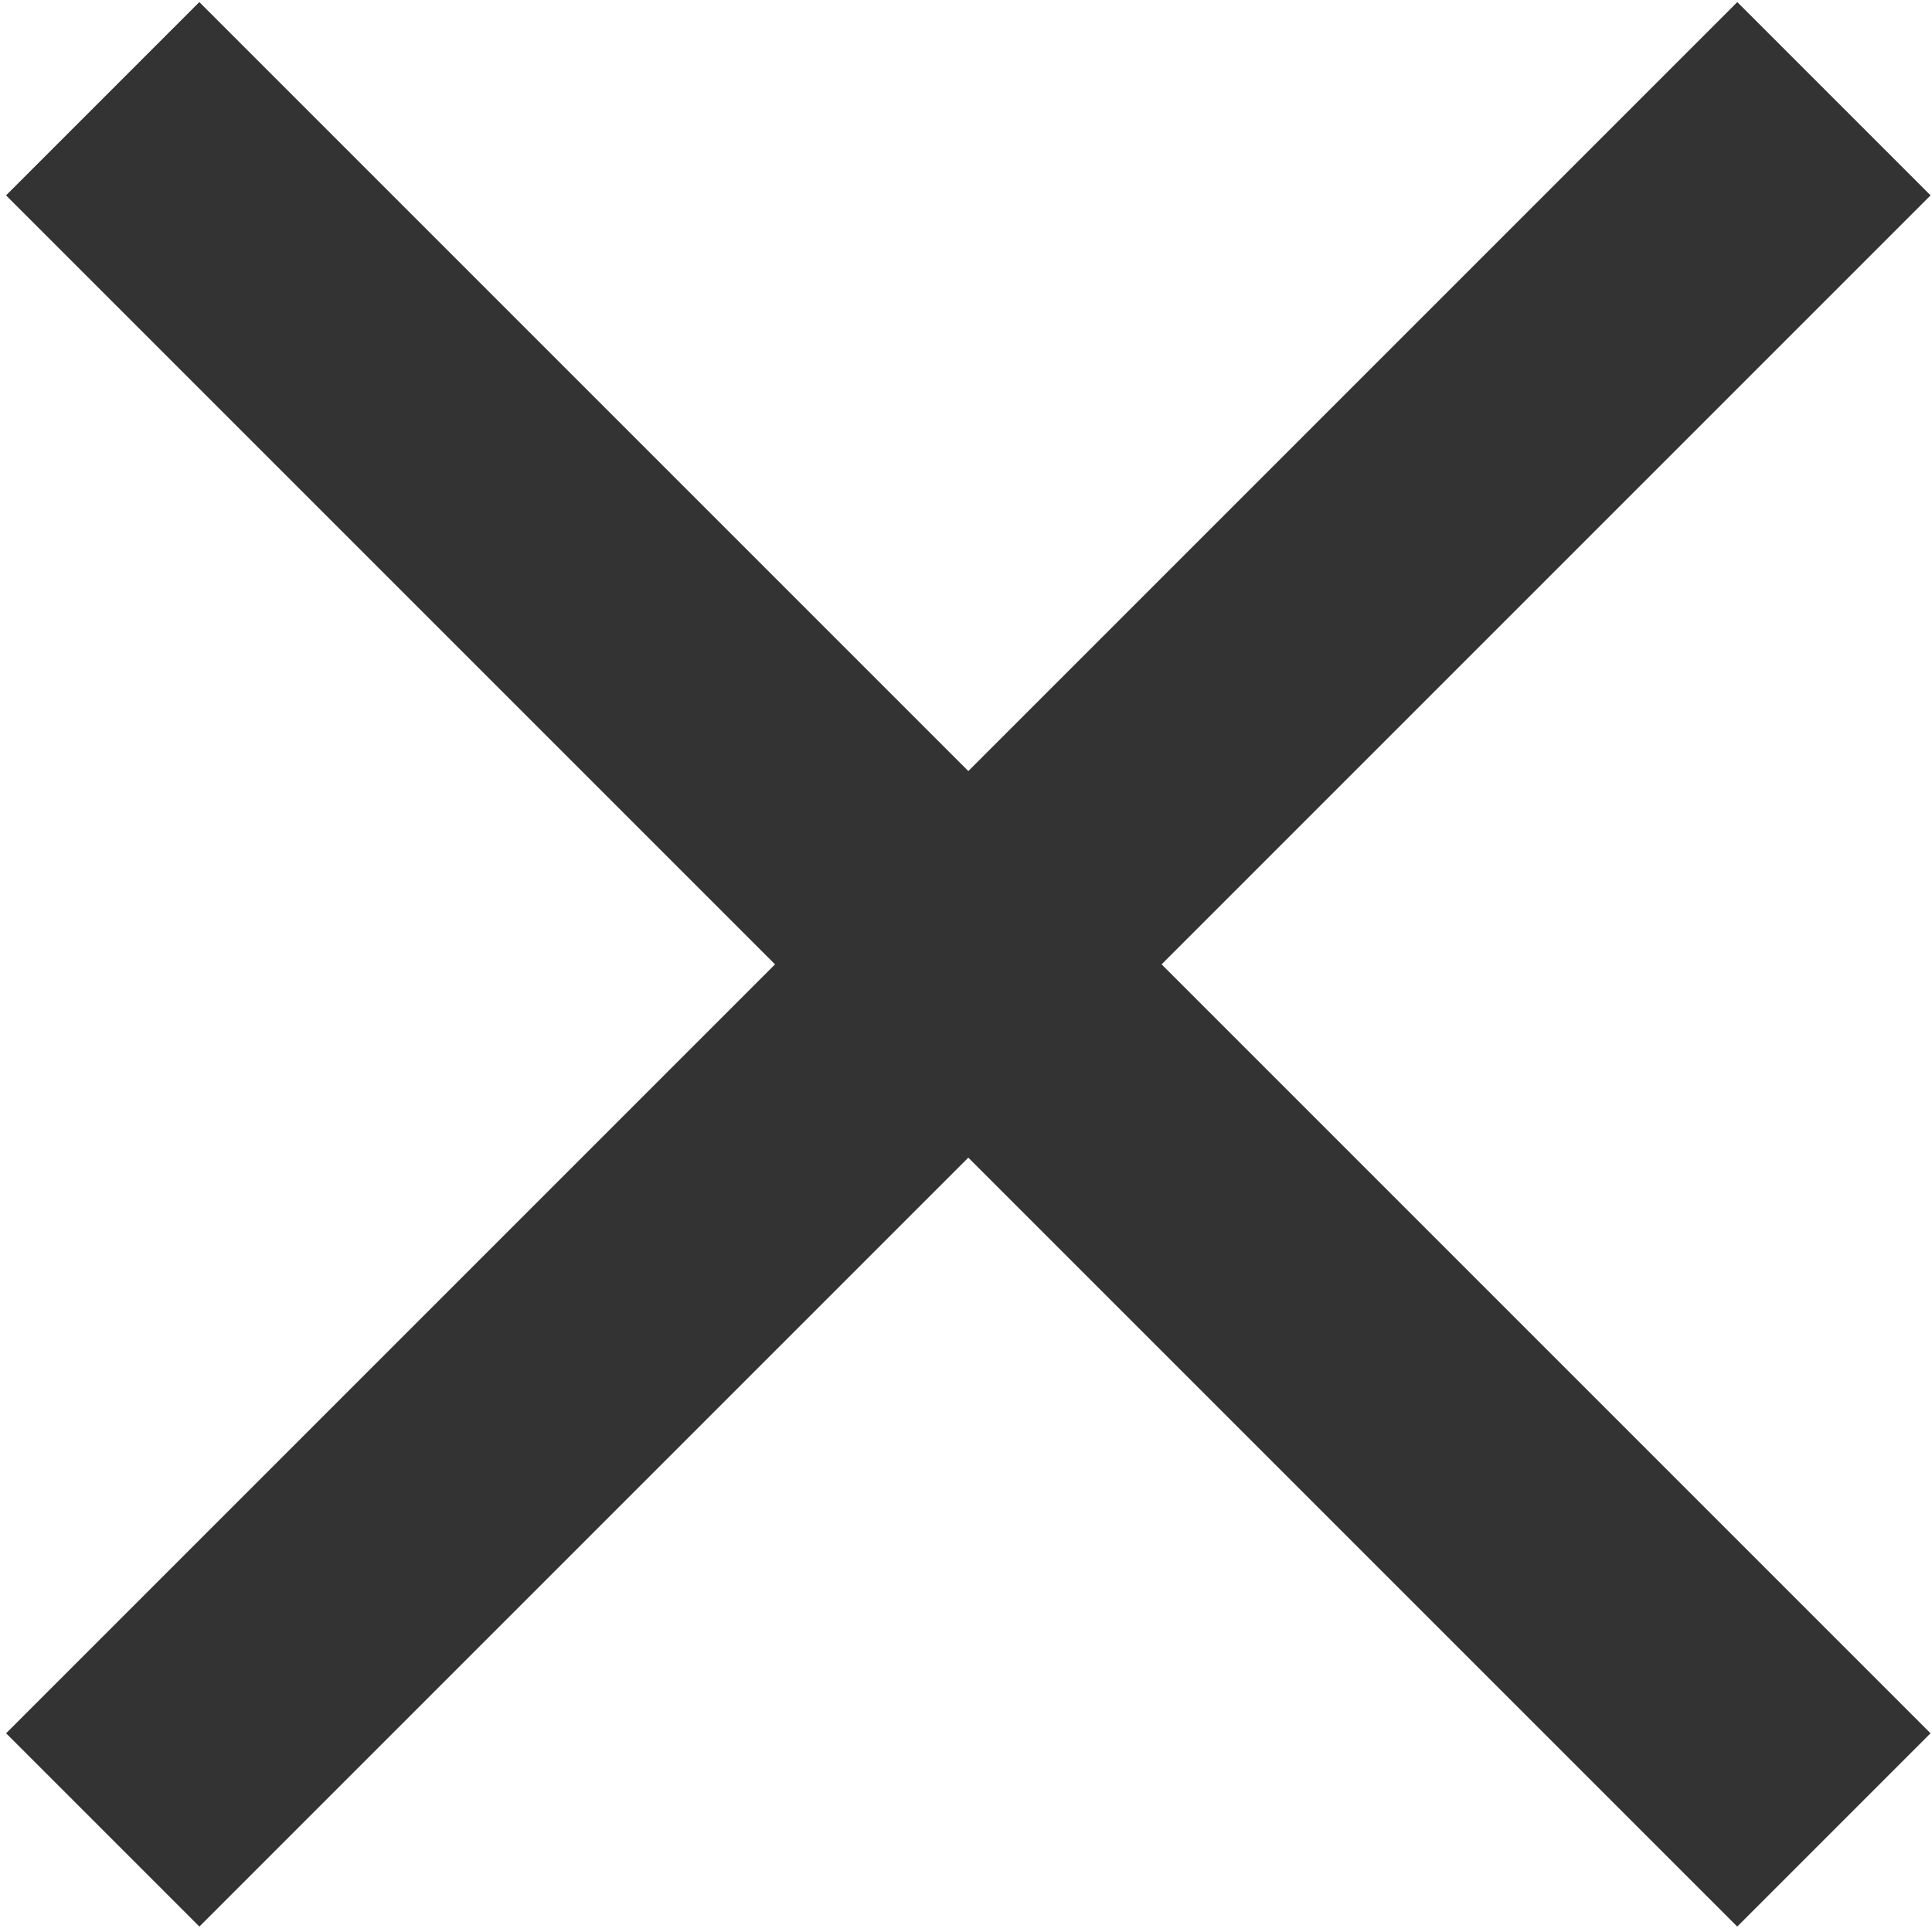
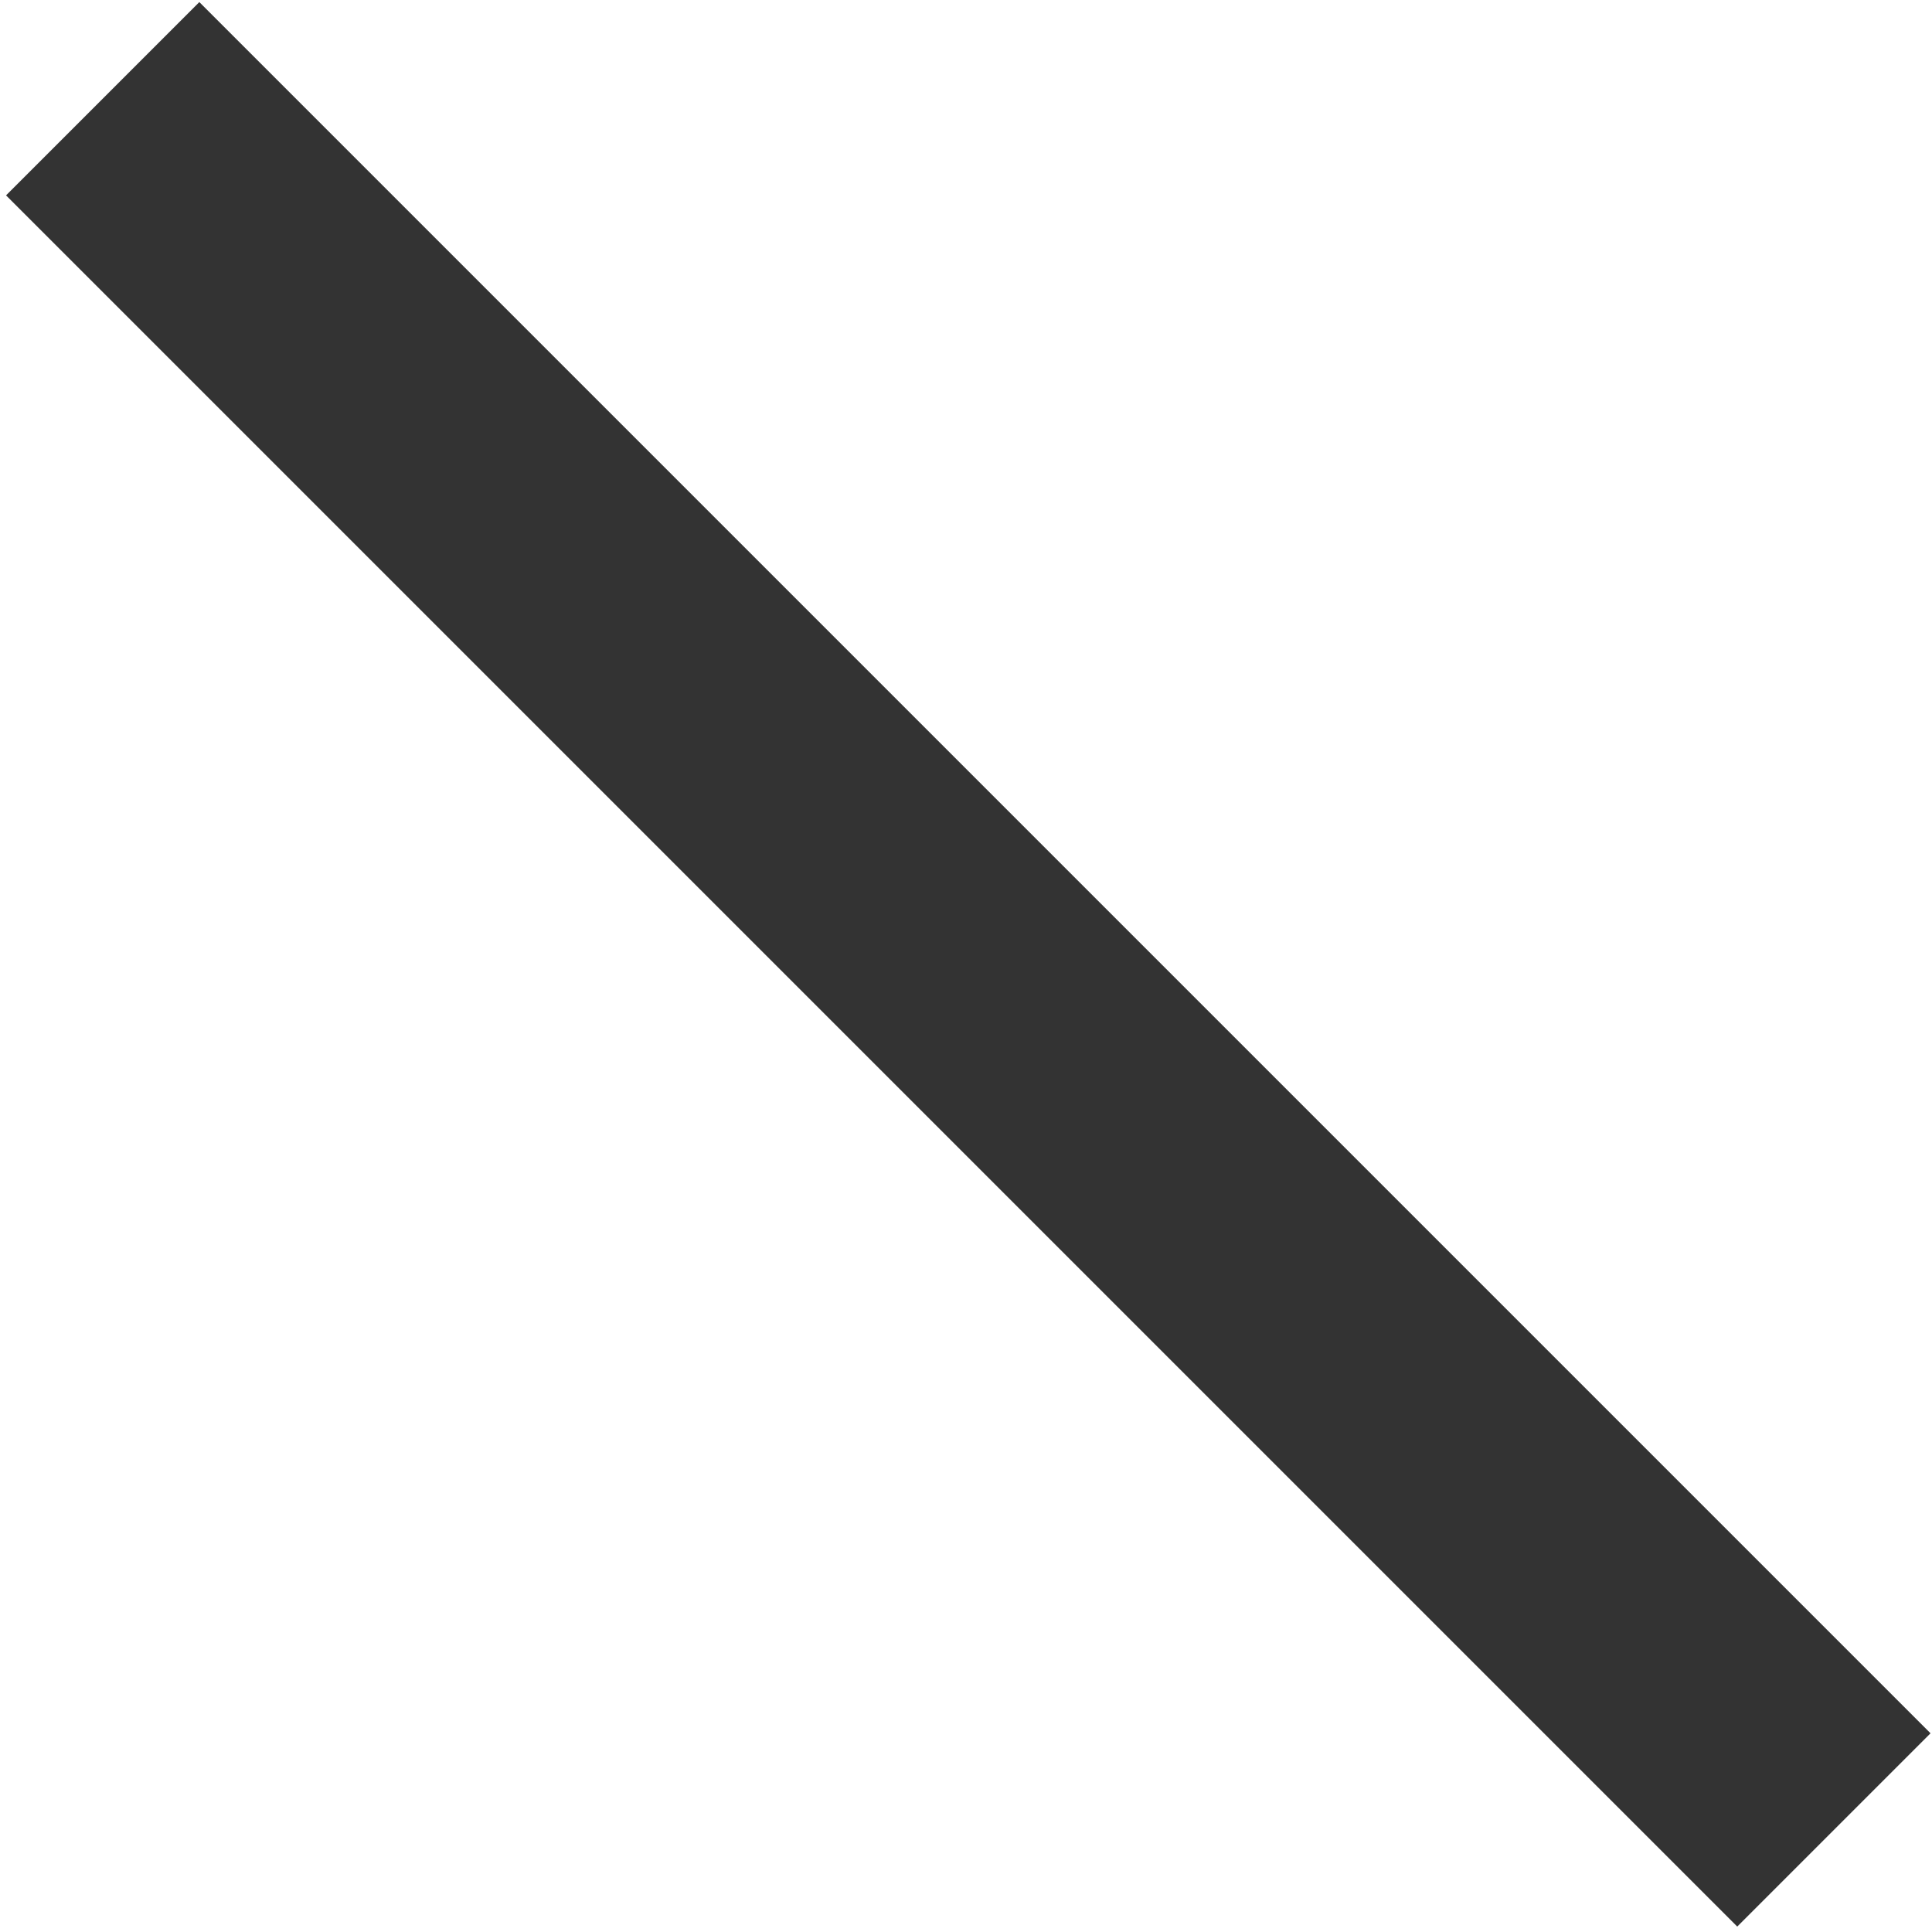
<svg xmlns="http://www.w3.org/2000/svg" id="_レイヤー_1" viewBox="0 0 256 256">
  <g id="_グループ_3976">
    <rect x="110.19" y="-34.43" width="36.22" height="324.41" transform="translate(-52.77 128.15) rotate(-45)" fill="#333" />
-     <rect x="-33.9" y="109.67" width="324.41" height="36.22" transform="translate(-52.77 128.15) rotate(-45)" fill="#333" />
  </g>
</svg>